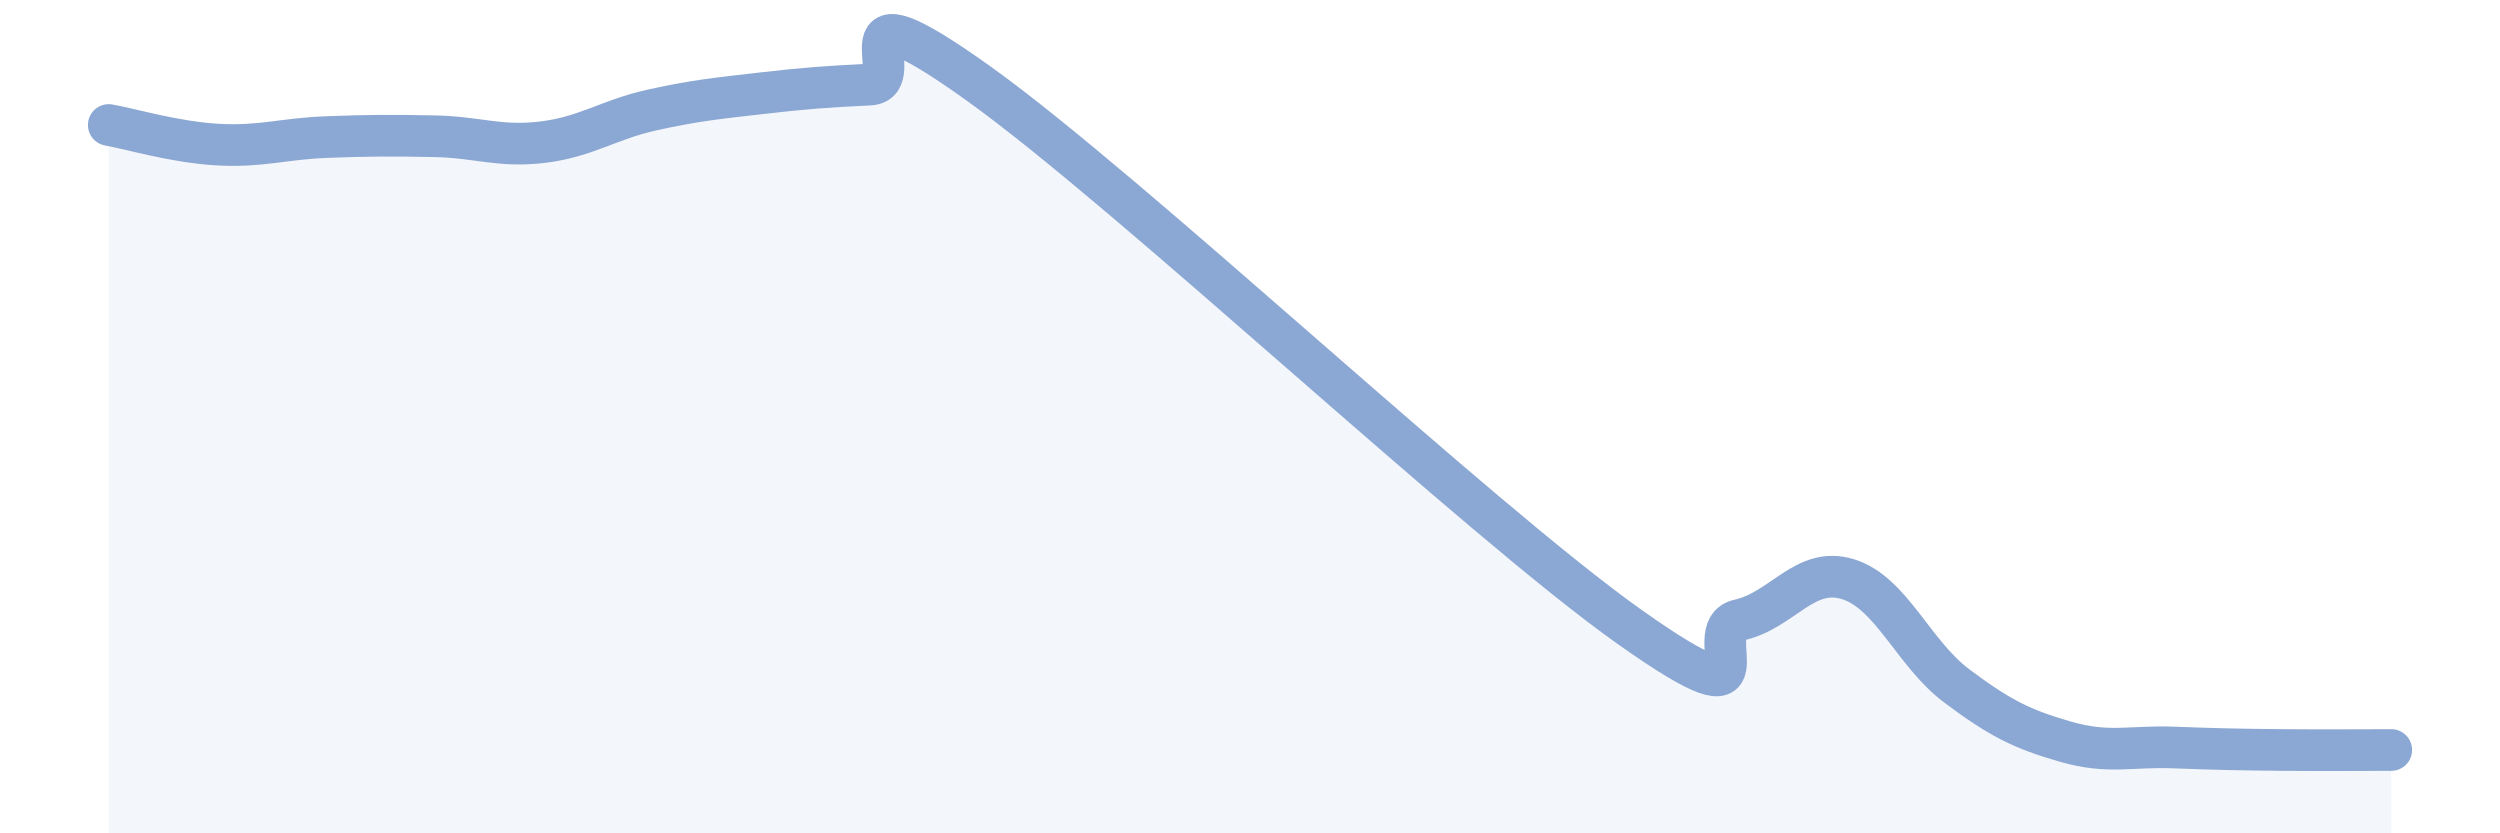
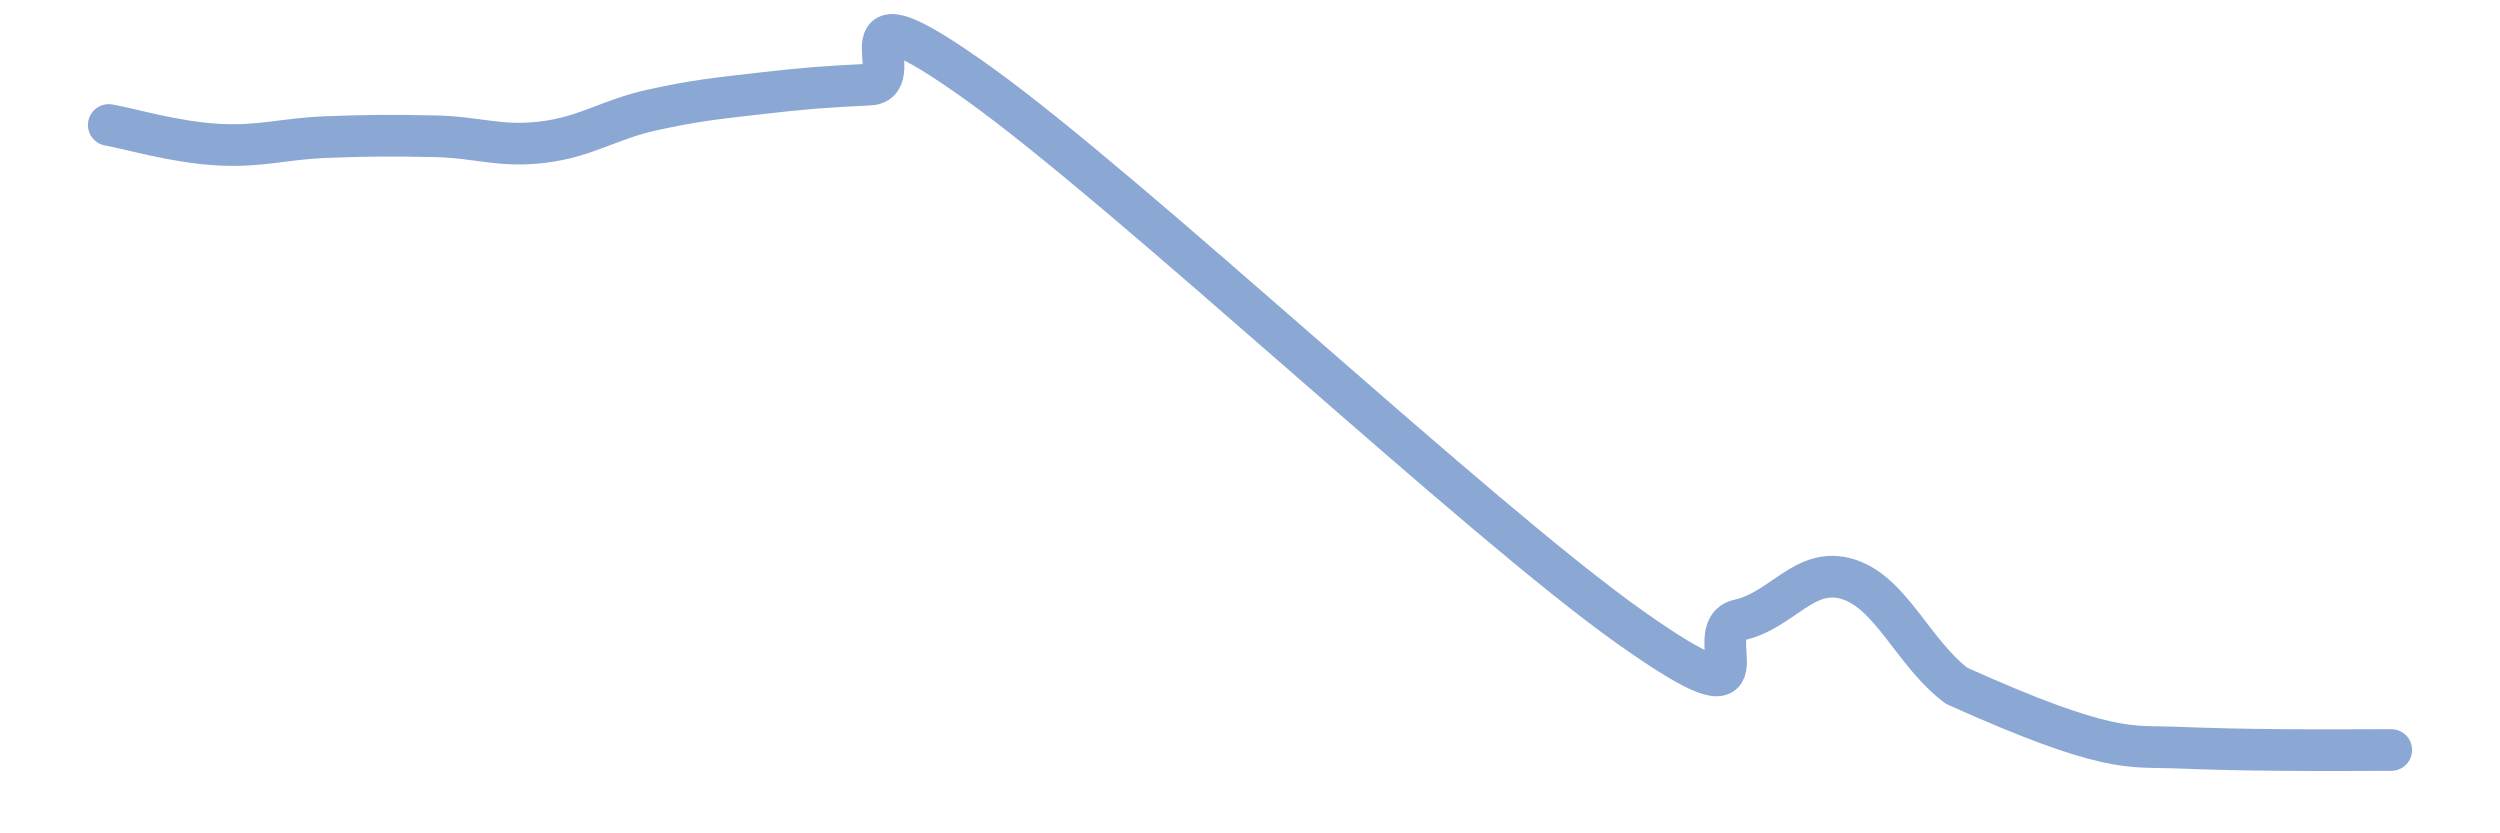
<svg xmlns="http://www.w3.org/2000/svg" width="60" height="20" viewBox="0 0 60 20">
-   <path d="M 2.61,3 C 3.13,3.09 4.18,3.41 5.22,3.47 C 6.26,3.53 6.79,3.33 7.83,3.29 C 8.87,3.25 9.39,3.25 10.43,3.27 C 11.47,3.29 12,3.54 13.04,3.41 C 14.08,3.28 14.61,2.87 15.65,2.64 C 16.69,2.41 17.22,2.36 18.26,2.24 C 19.3,2.12 19.83,2.08 20.87,2.03 C 21.91,1.98 19.83,-0.61 23.48,2 C 27.13,4.61 35.48,12.48 39.13,15.06 C 42.78,17.64 40.7,15.11 41.74,14.88 C 42.78,14.65 43.31,13.58 44.35,13.9 C 45.39,14.22 45.92,15.68 46.96,16.46 C 48,17.24 48.53,17.5 49.57,17.8 C 50.61,18.1 51.13,17.9 52.17,17.94 C 53.21,17.98 53.74,17.99 54.78,18 C 55.82,18.01 56.87,18 57.39,18L57.39 20L2.61 20Z" fill="#8ba7d3" opacity="0.1" stroke-linecap="round" stroke-linejoin="round" />
-   <path d="M 2.61,3 C 3.13,3.09 4.18,3.41 5.22,3.47 C 6.26,3.53 6.79,3.33 7.83,3.29 C 8.87,3.25 9.39,3.25 10.43,3.27 C 11.47,3.29 12,3.54 13.04,3.41 C 14.08,3.28 14.61,2.87 15.65,2.64 C 16.69,2.41 17.22,2.36 18.26,2.24 C 19.3,2.12 19.83,2.08 20.87,2.03 C 21.91,1.98 19.83,-0.61 23.48,2 C 27.13,4.61 35.48,12.48 39.13,15.06 C 42.78,17.64 40.7,15.11 41.74,14.88 C 42.78,14.65 43.31,13.58 44.35,13.9 C 45.39,14.22 45.92,15.68 46.96,16.46 C 48,17.24 48.53,17.5 49.57,17.8 C 50.61,18.1 51.13,17.9 52.17,17.94 C 53.21,17.98 53.74,17.99 54.78,18 C 55.82,18.01 56.87,18 57.39,18" stroke="#8ba7d3" stroke-width="1" fill="none" stroke-linecap="round" stroke-linejoin="round" />
+   <path d="M 2.61,3 C 3.13,3.09 4.18,3.41 5.22,3.47 C 6.26,3.53 6.79,3.33 7.83,3.29 C 8.87,3.25 9.39,3.25 10.43,3.27 C 11.47,3.29 12,3.54 13.04,3.41 C 14.08,3.28 14.61,2.87 15.65,2.64 C 16.69,2.41 17.22,2.36 18.26,2.24 C 19.3,2.12 19.83,2.08 20.87,2.03 C 21.91,1.98 19.83,-0.61 23.48,2 C 27.13,4.61 35.48,12.48 39.13,15.06 C 42.78,17.64 40.7,15.11 41.74,14.88 C 42.78,14.65 43.31,13.58 44.35,13.9 C 45.39,14.22 45.92,15.68 46.96,16.46 C 50.61,18.1 51.13,17.9 52.17,17.94 C 53.21,17.98 53.74,17.99 54.78,18 C 55.82,18.01 56.87,18 57.39,18" stroke="#8ba7d3" stroke-width="1" fill="none" stroke-linecap="round" stroke-linejoin="round" />
</svg>